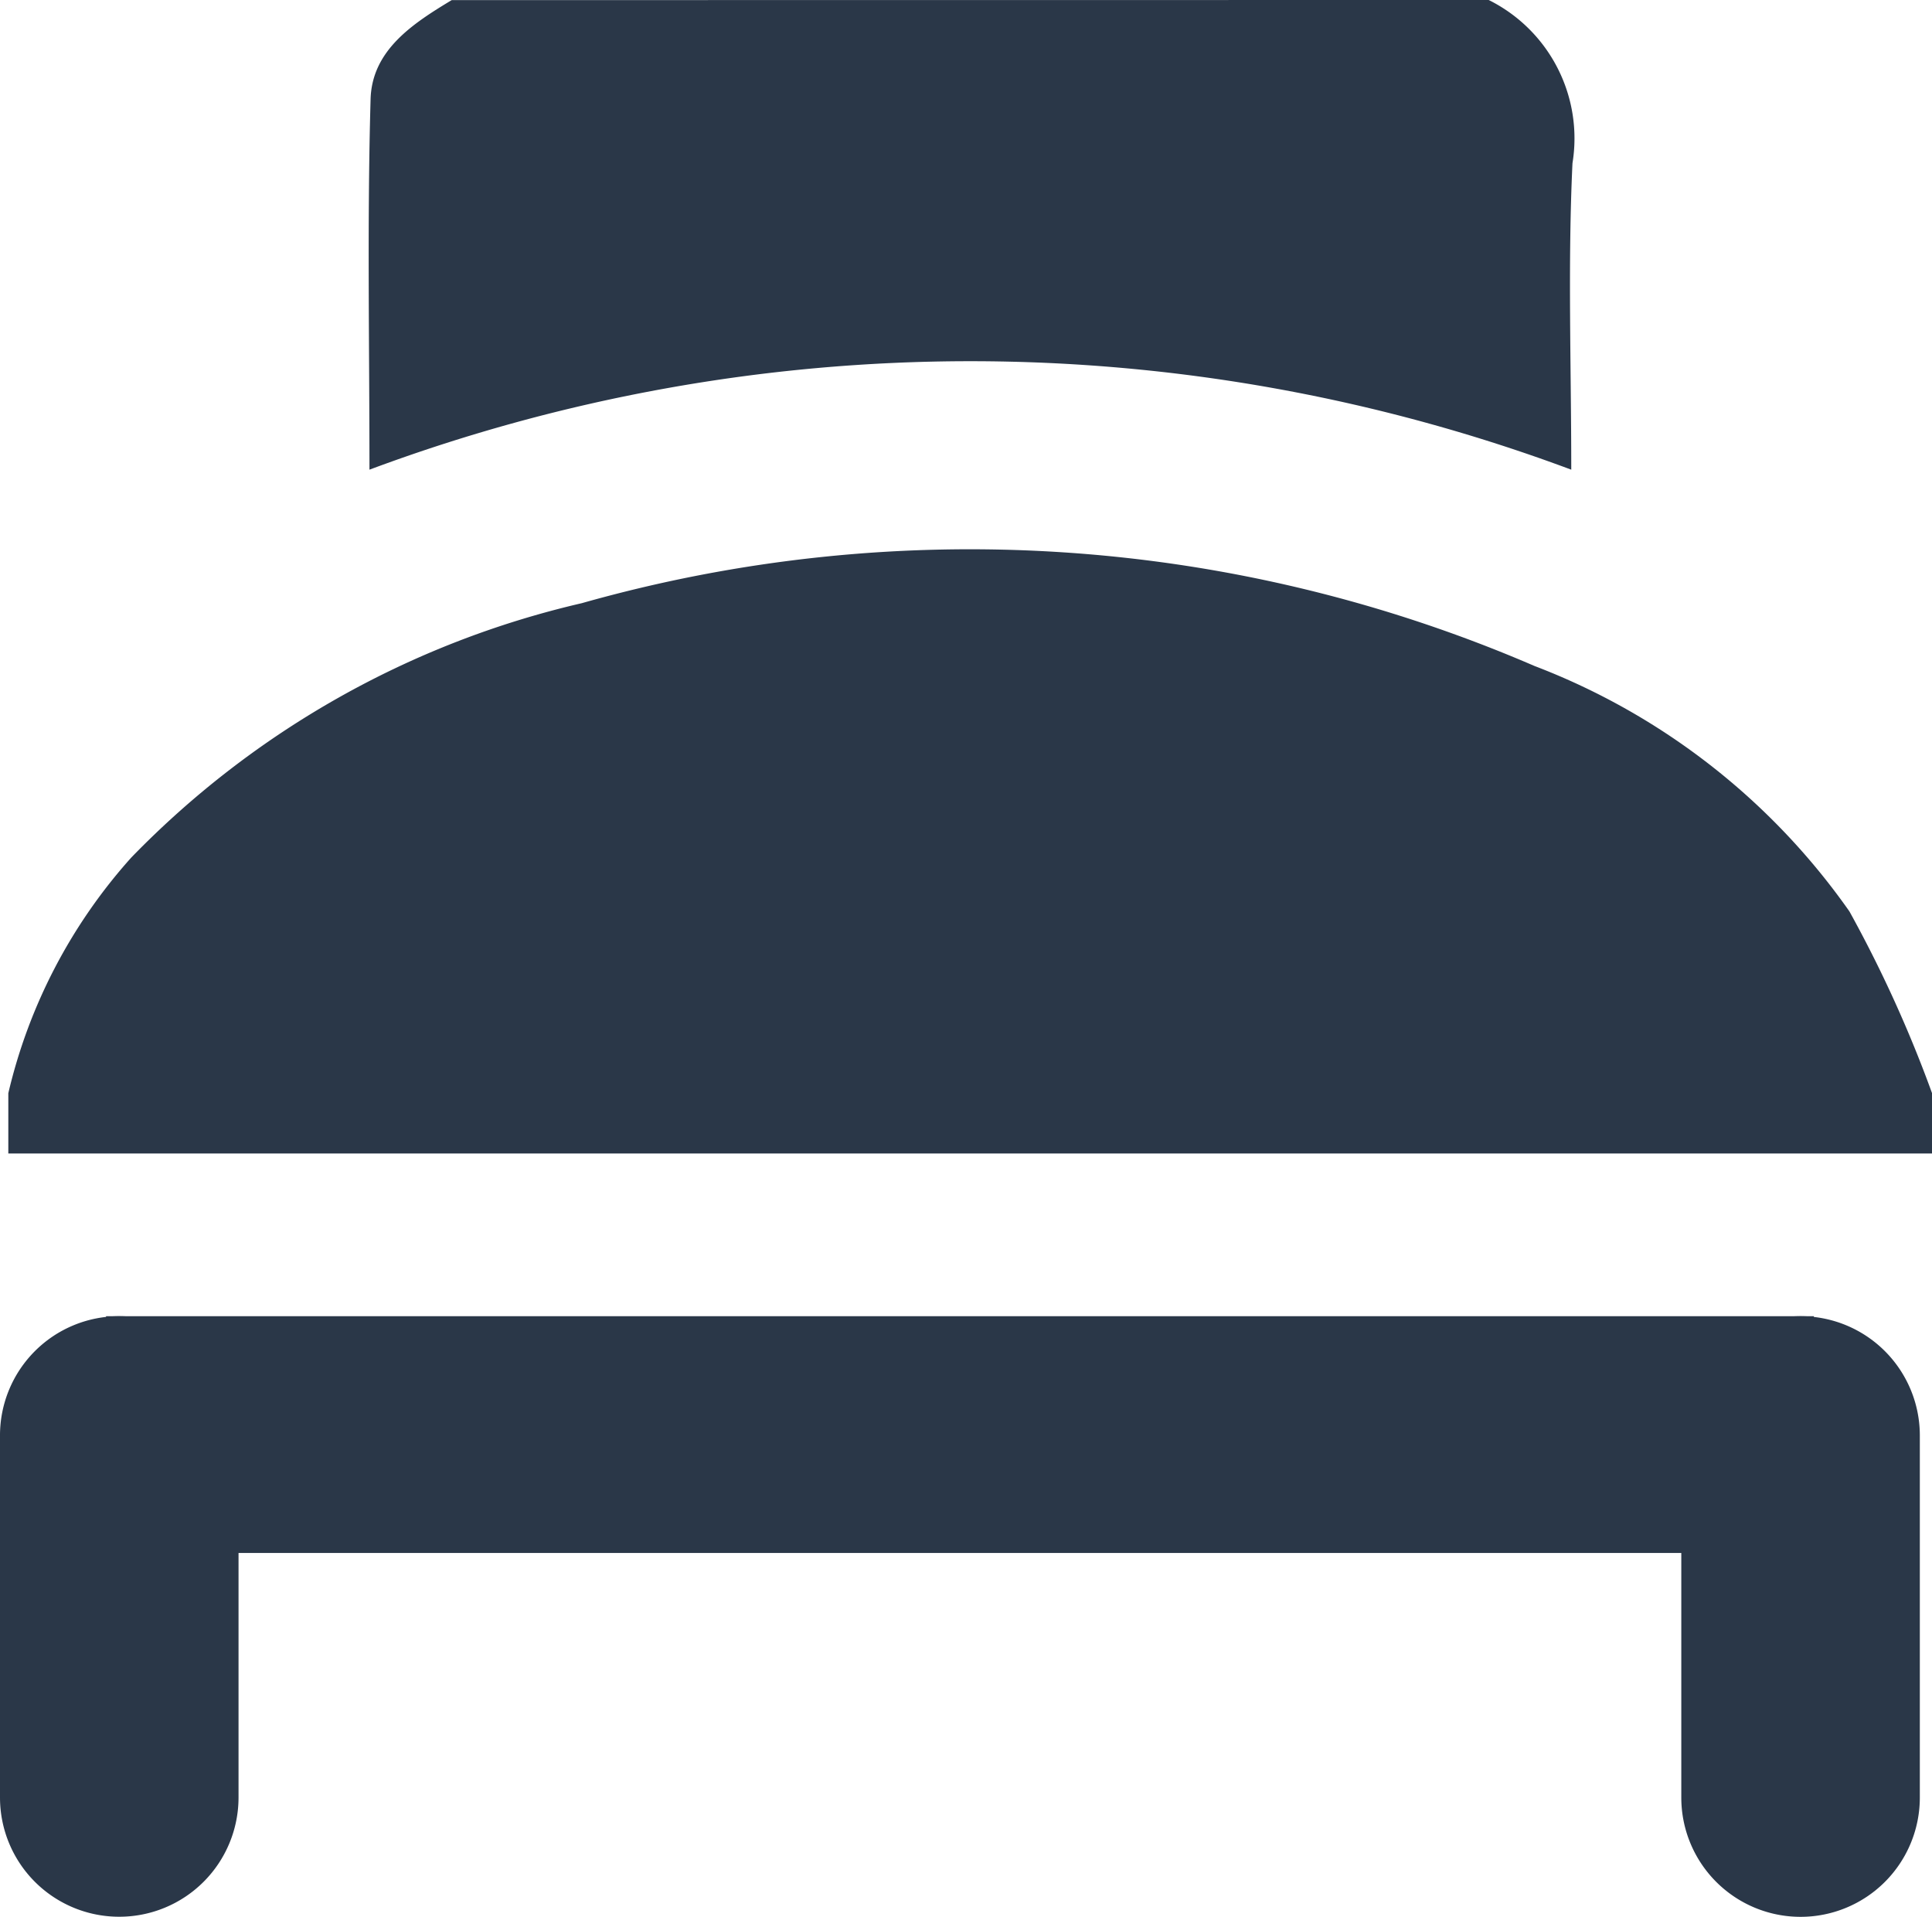
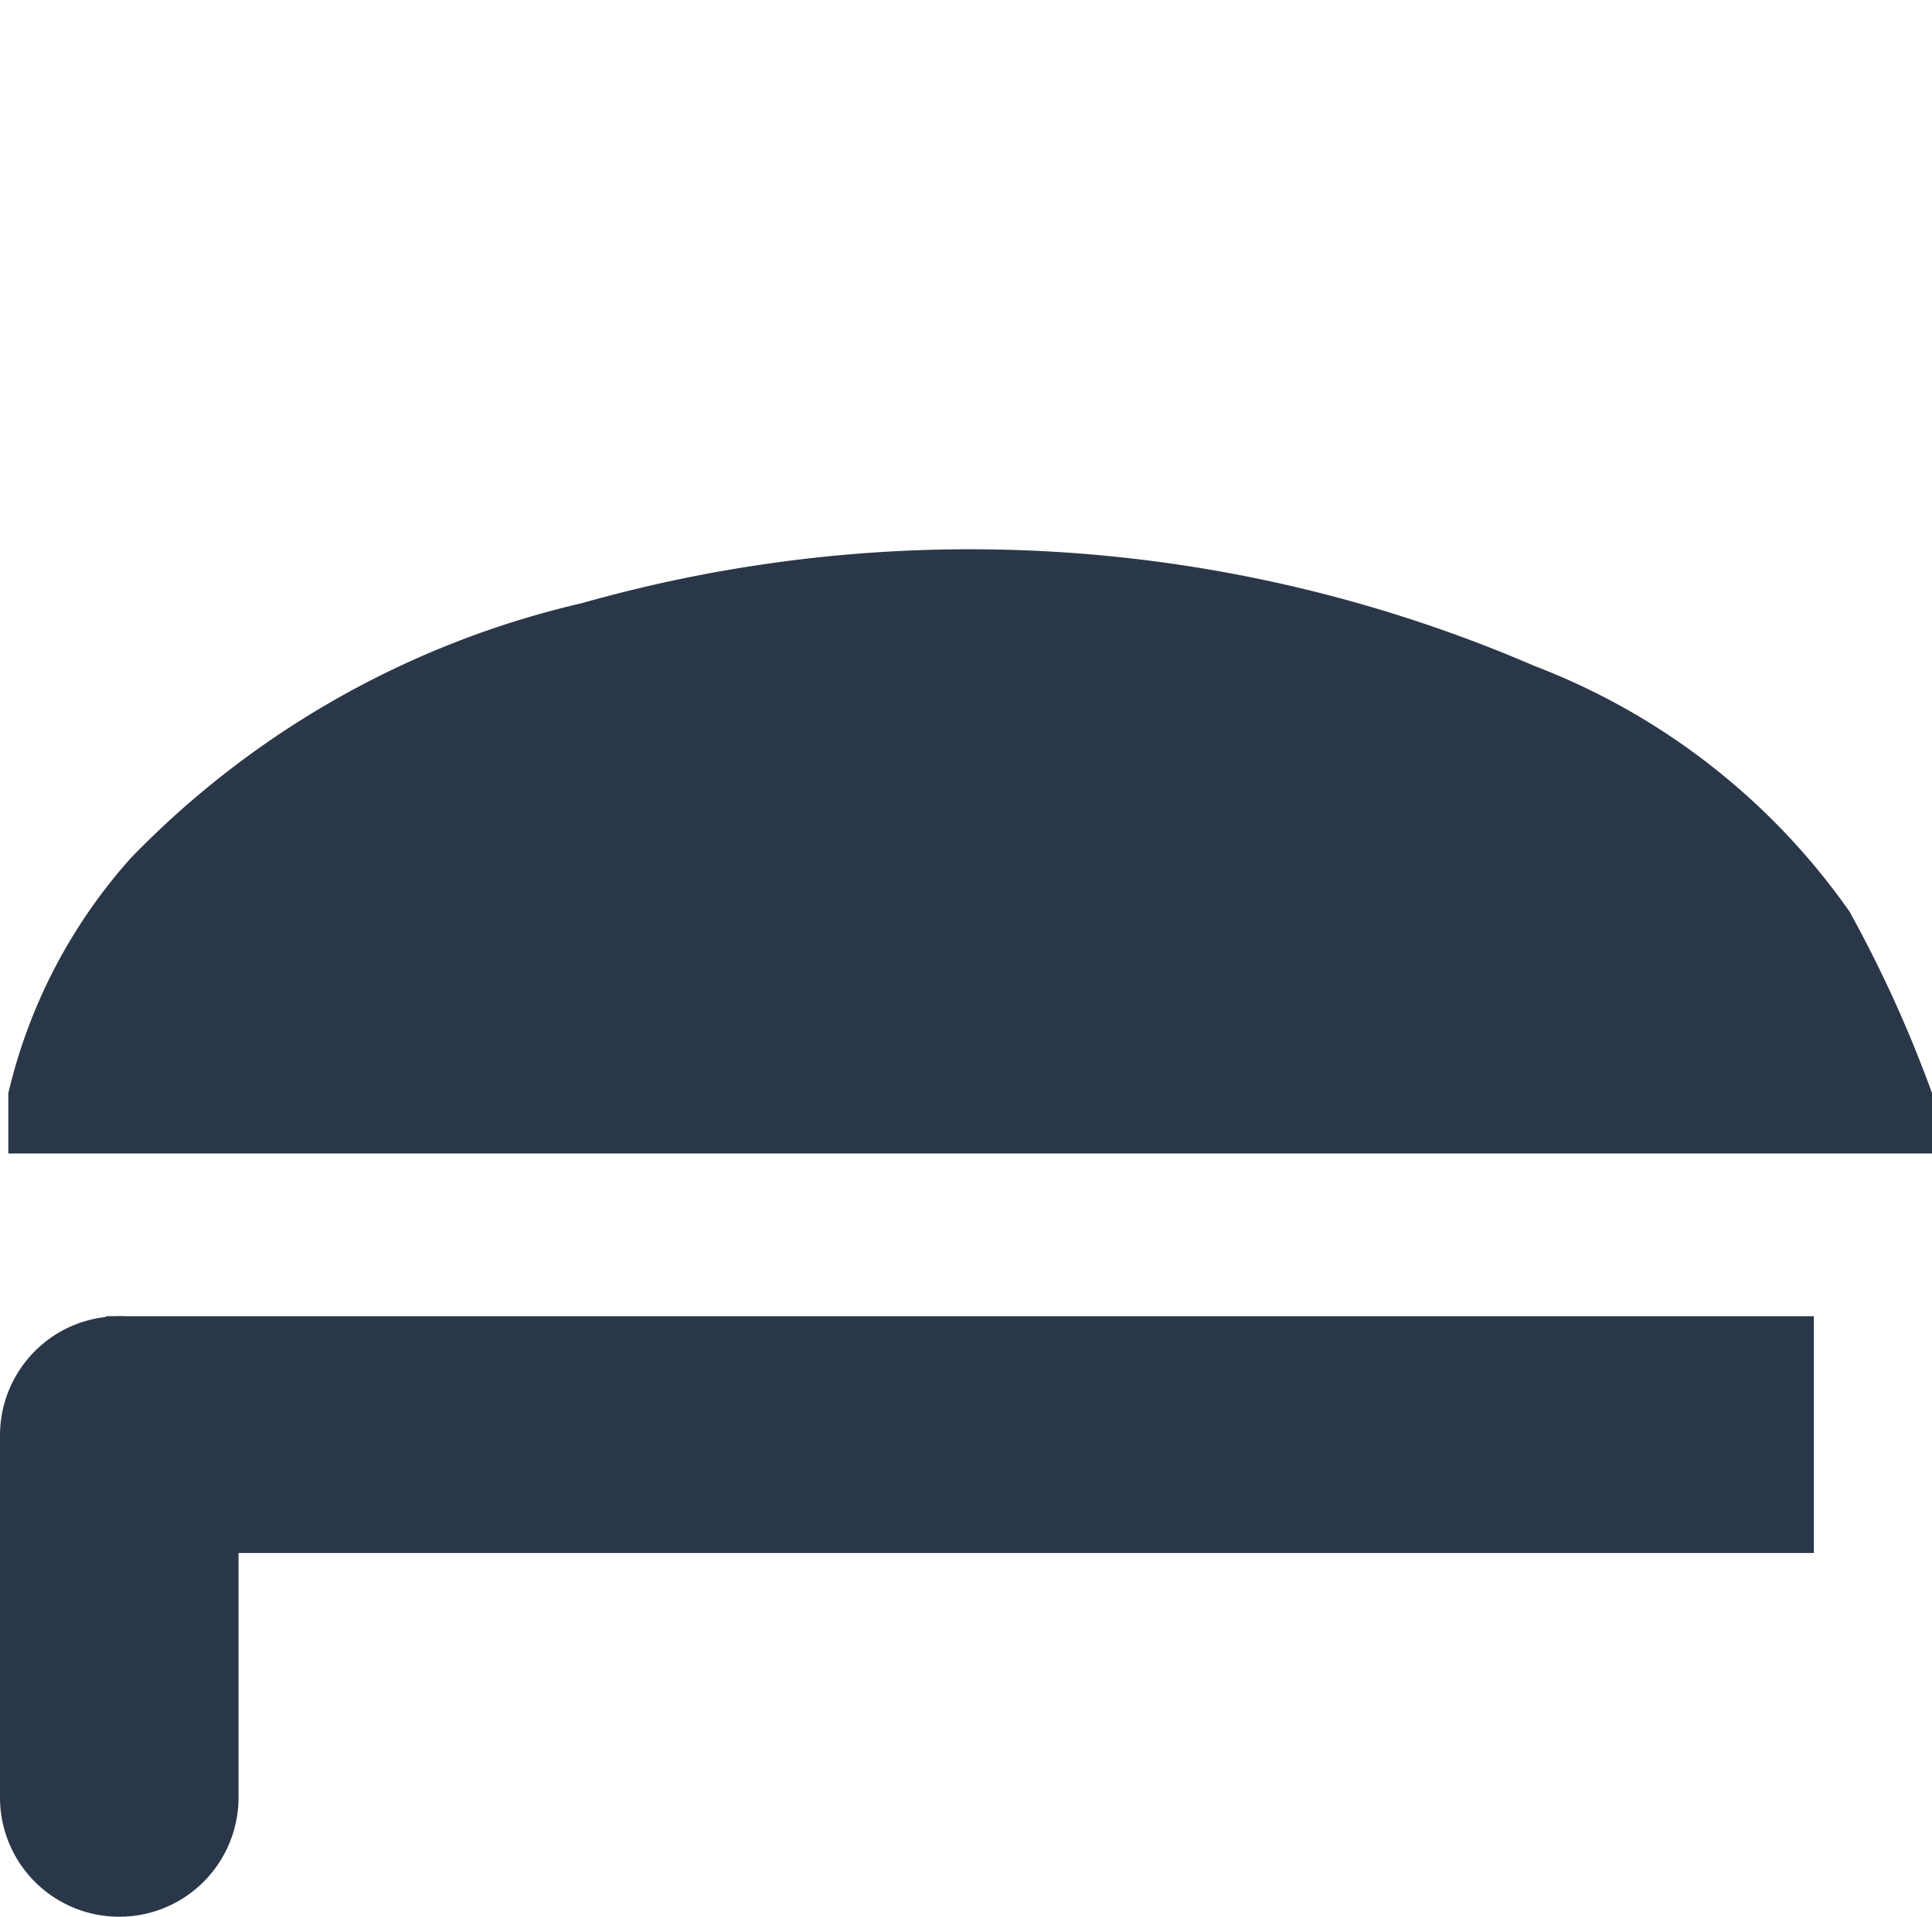
<svg xmlns="http://www.w3.org/2000/svg" width="19.05" height="18.895" viewBox="0 0 19.05 18.895">
  <path d="M1.1,85.048a5.282,5.282,0,0,1,1.213-2.324,9.025,9.025,0,0,1,4.442-2.507,14.045,14.045,0,0,1,9.393.619,6.725,6.725,0,0,1,3.106,2.42,12.55,12.55,0,0,1,.815,1.793v.593H1.1C1.1,85.443,1.1,85.246,1.1,85.048Z" transform="translate(-1.018 -74.271)" fill="#2a3748" />
-   <path d="M60.111,0a1.523,1.523,0,0,1,.826,1.609c-.047.994-.012,1.992-.012,3.021a16.95,16.95,0,0,0-11.85,0c0-1.239-.023-2.446.011-3.651.013-.484.415-.746.8-.978Z" transform="translate(-45.432)" fill="#2a3748" />
  <rect width="16.839" height="2.334" transform="translate(1.046 12.975)" fill="#2a3748" />
  <path d="M1.176,175.11h0A1.175,1.175,0,0,0,0,176.286v3.569a1.175,1.175,0,0,0,1.176,1.175h0a1.176,1.176,0,0,0,1.176-1.176v-3.568A1.176,1.176,0,0,0,1.176,175.11Z" transform="translate(0 -162.135)" fill="#2a3748" />
-   <path d="M224.906,175.11h0a1.176,1.176,0,0,0-1.176,1.176v3.569a1.176,1.176,0,0,0,1.176,1.176h0a1.176,1.176,0,0,0,1.176-1.176v-3.569A1.176,1.176,0,0,0,224.906,175.11Z" transform="translate(-207.152 -162.135)" fill="#2a3748" />
</svg>